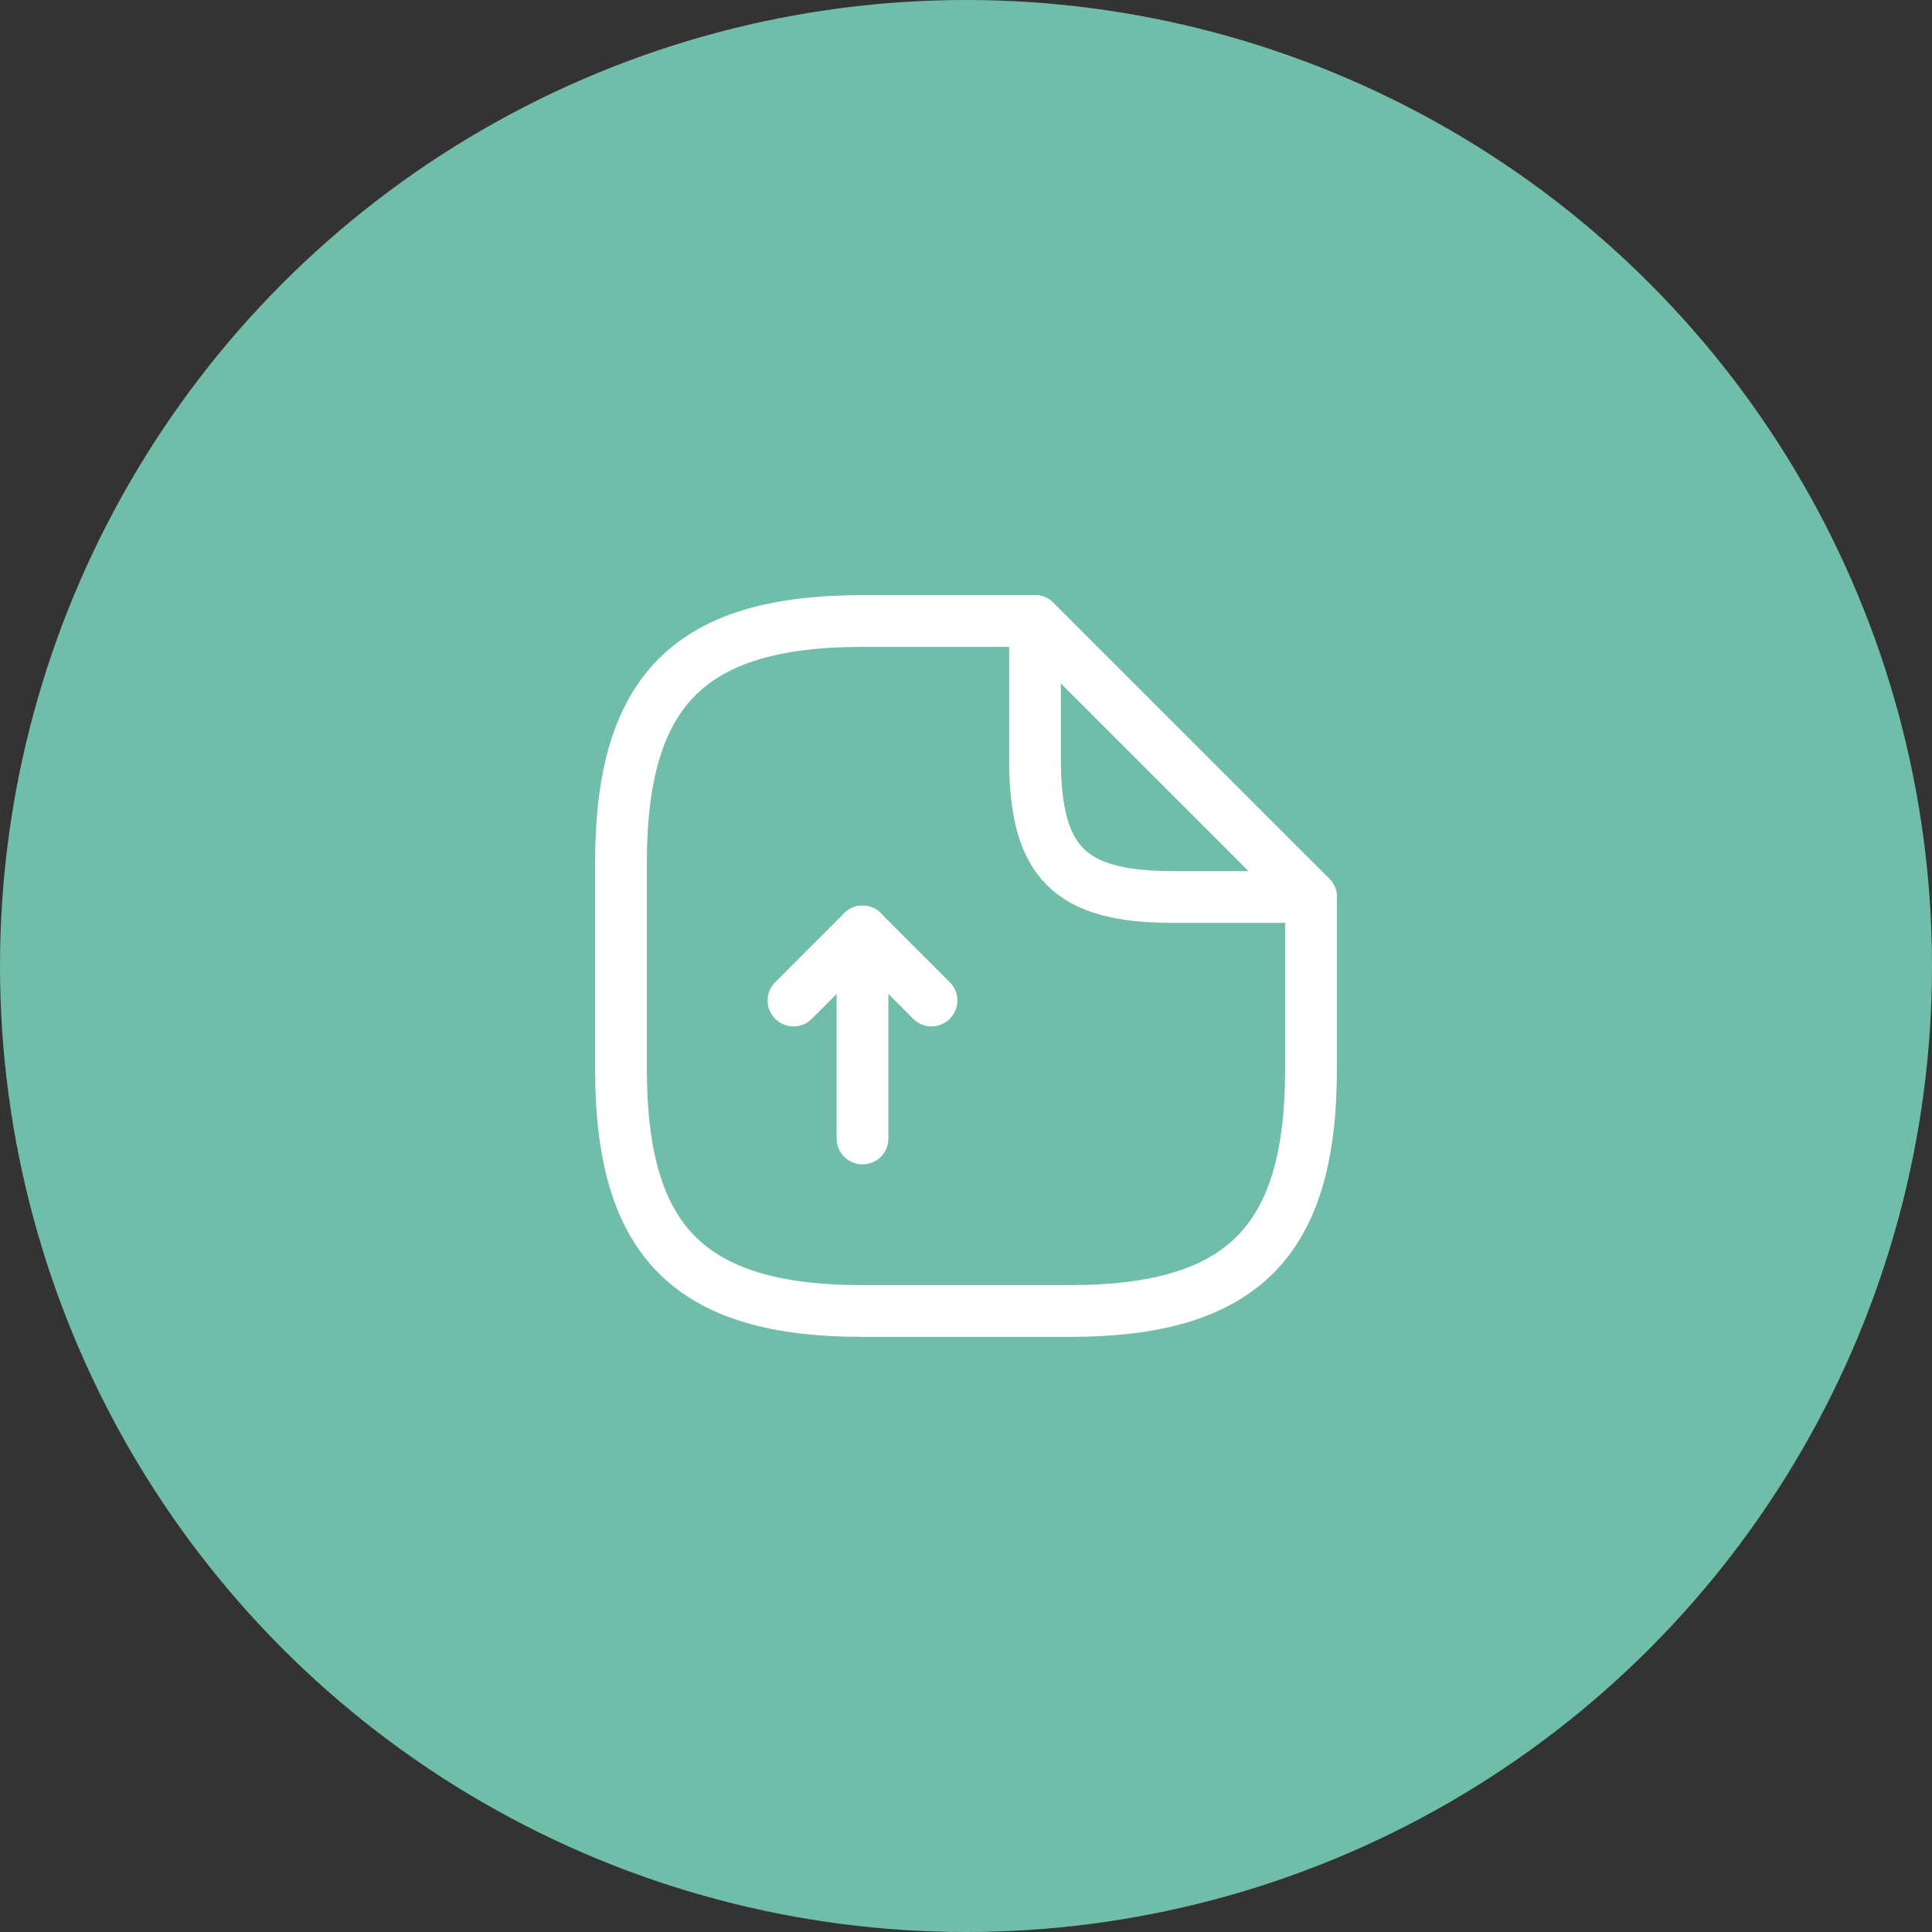
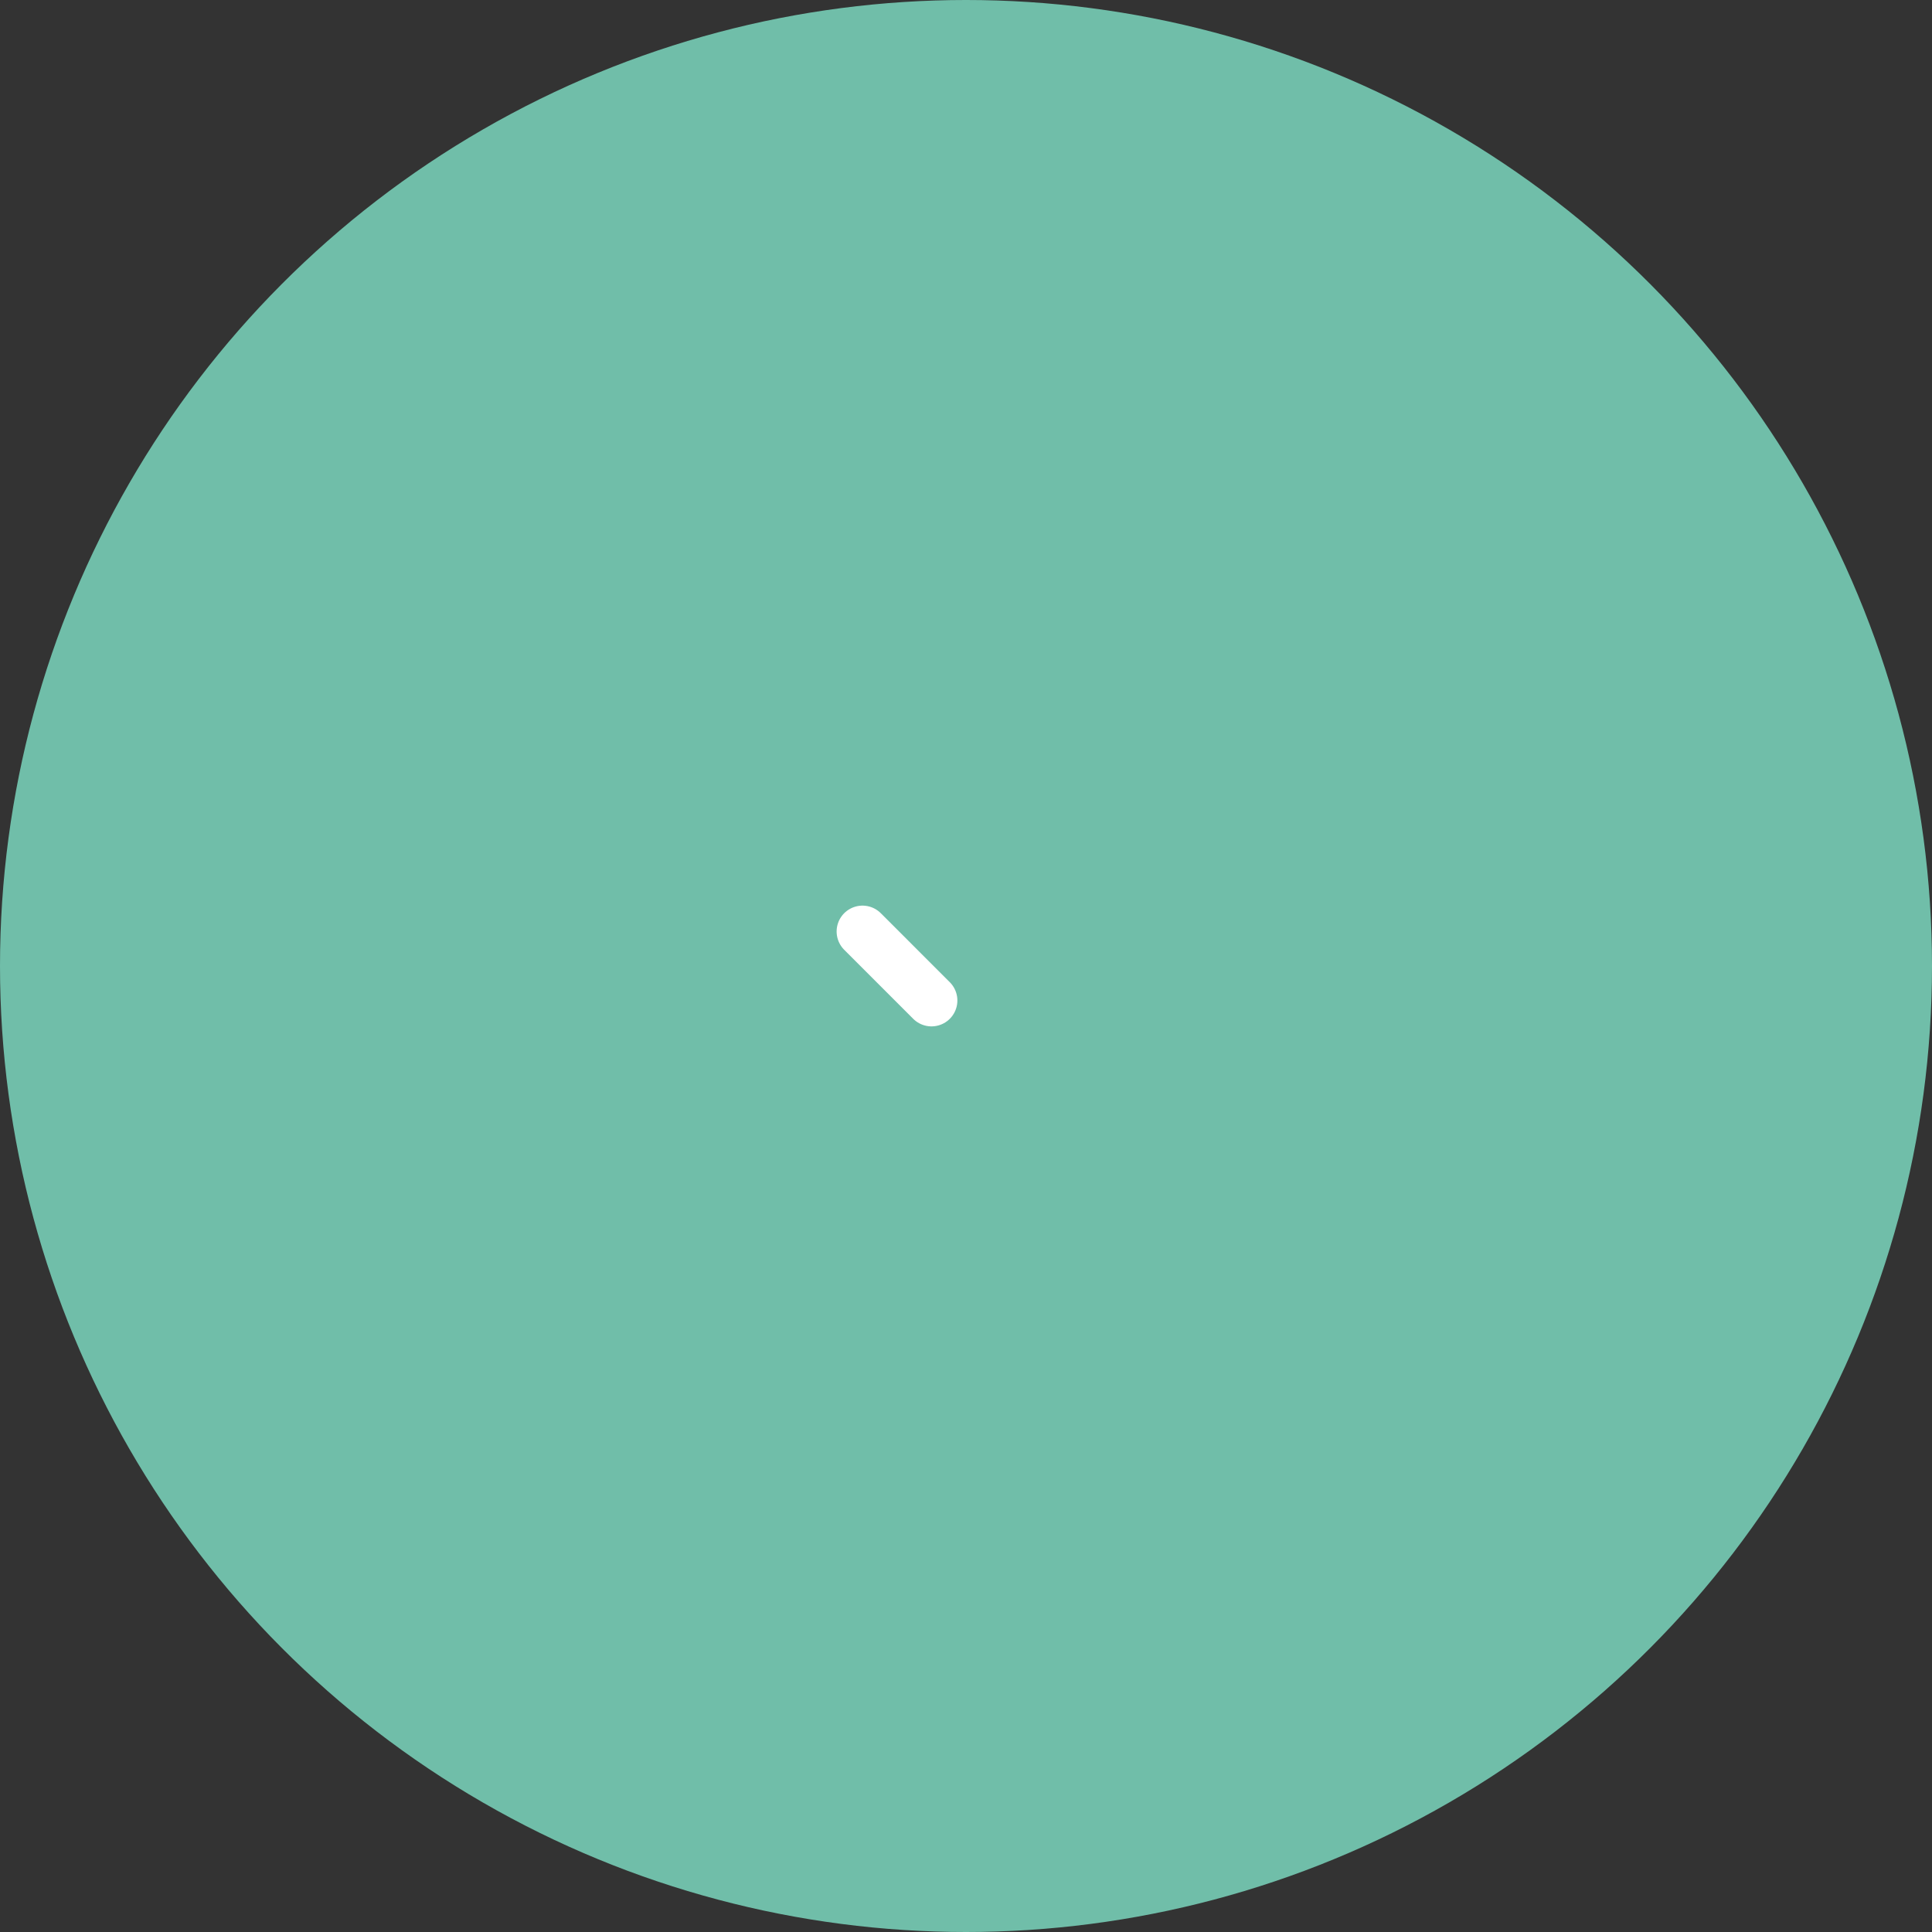
<svg xmlns="http://www.w3.org/2000/svg" width="56" height="56" viewBox="0 0 56 56" fill="none">
  <rect x="0" y="0" width="56" height="56" fill="#333333" stroke="none" />
  <circle cx="28" cy="28" r="28" fill="#70BEA9" />
-   <path d="M25 33V27L23 29" stroke="white" stroke-width="1.5" stroke-linecap="round" stroke-linejoin="round" />
  <path d="M25 27L27 29" stroke="white" stroke-width="1.5" stroke-linecap="round" stroke-linejoin="round" />
-   <path d="M38 26V31C38 36 36 38 31 38H25C20 38 18 36 18 31V25C18 20 20 18 25 18H30" stroke="white" stroke-width="1.5" stroke-linecap="round" stroke-linejoin="round" />
-   <path d="M38 26H34C31 26 30 25 30 22V18L38 26Z" stroke="white" stroke-width="1.5" stroke-linecap="round" stroke-linejoin="round" />
</svg>